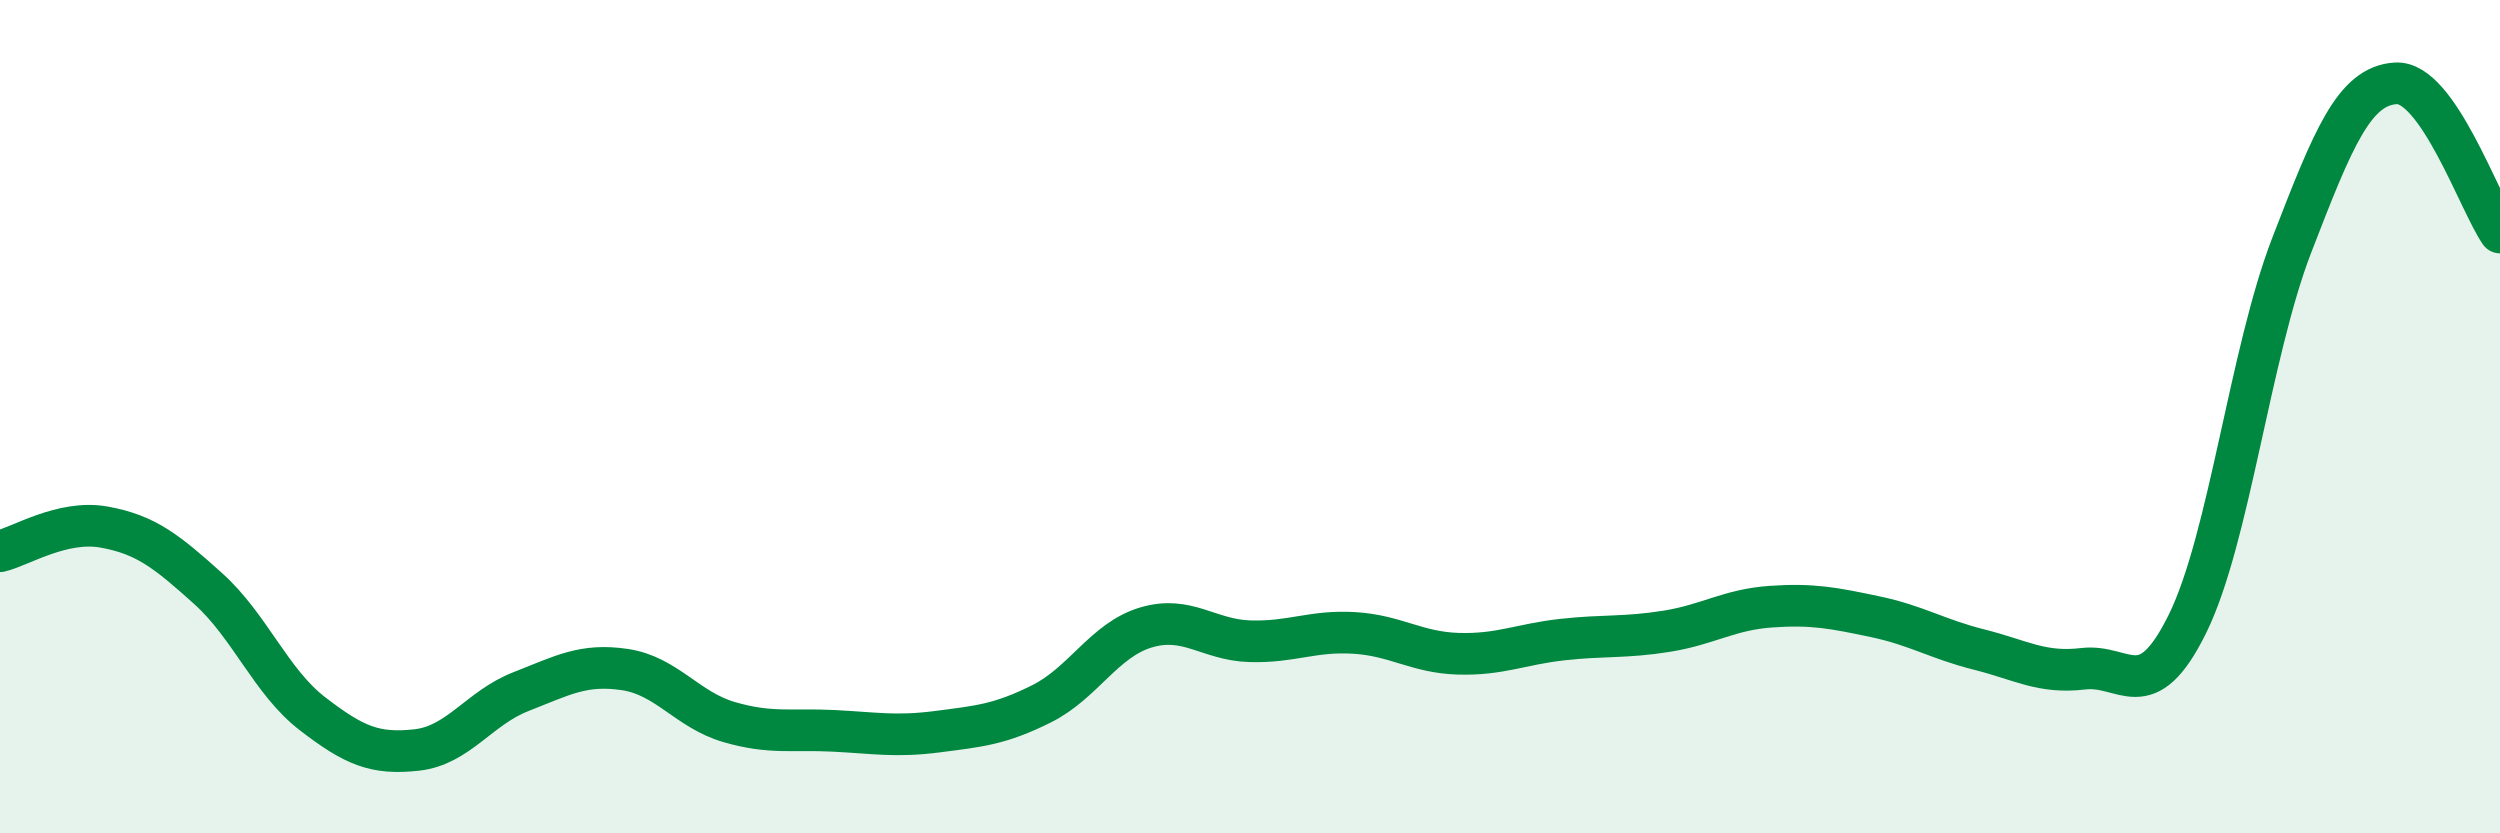
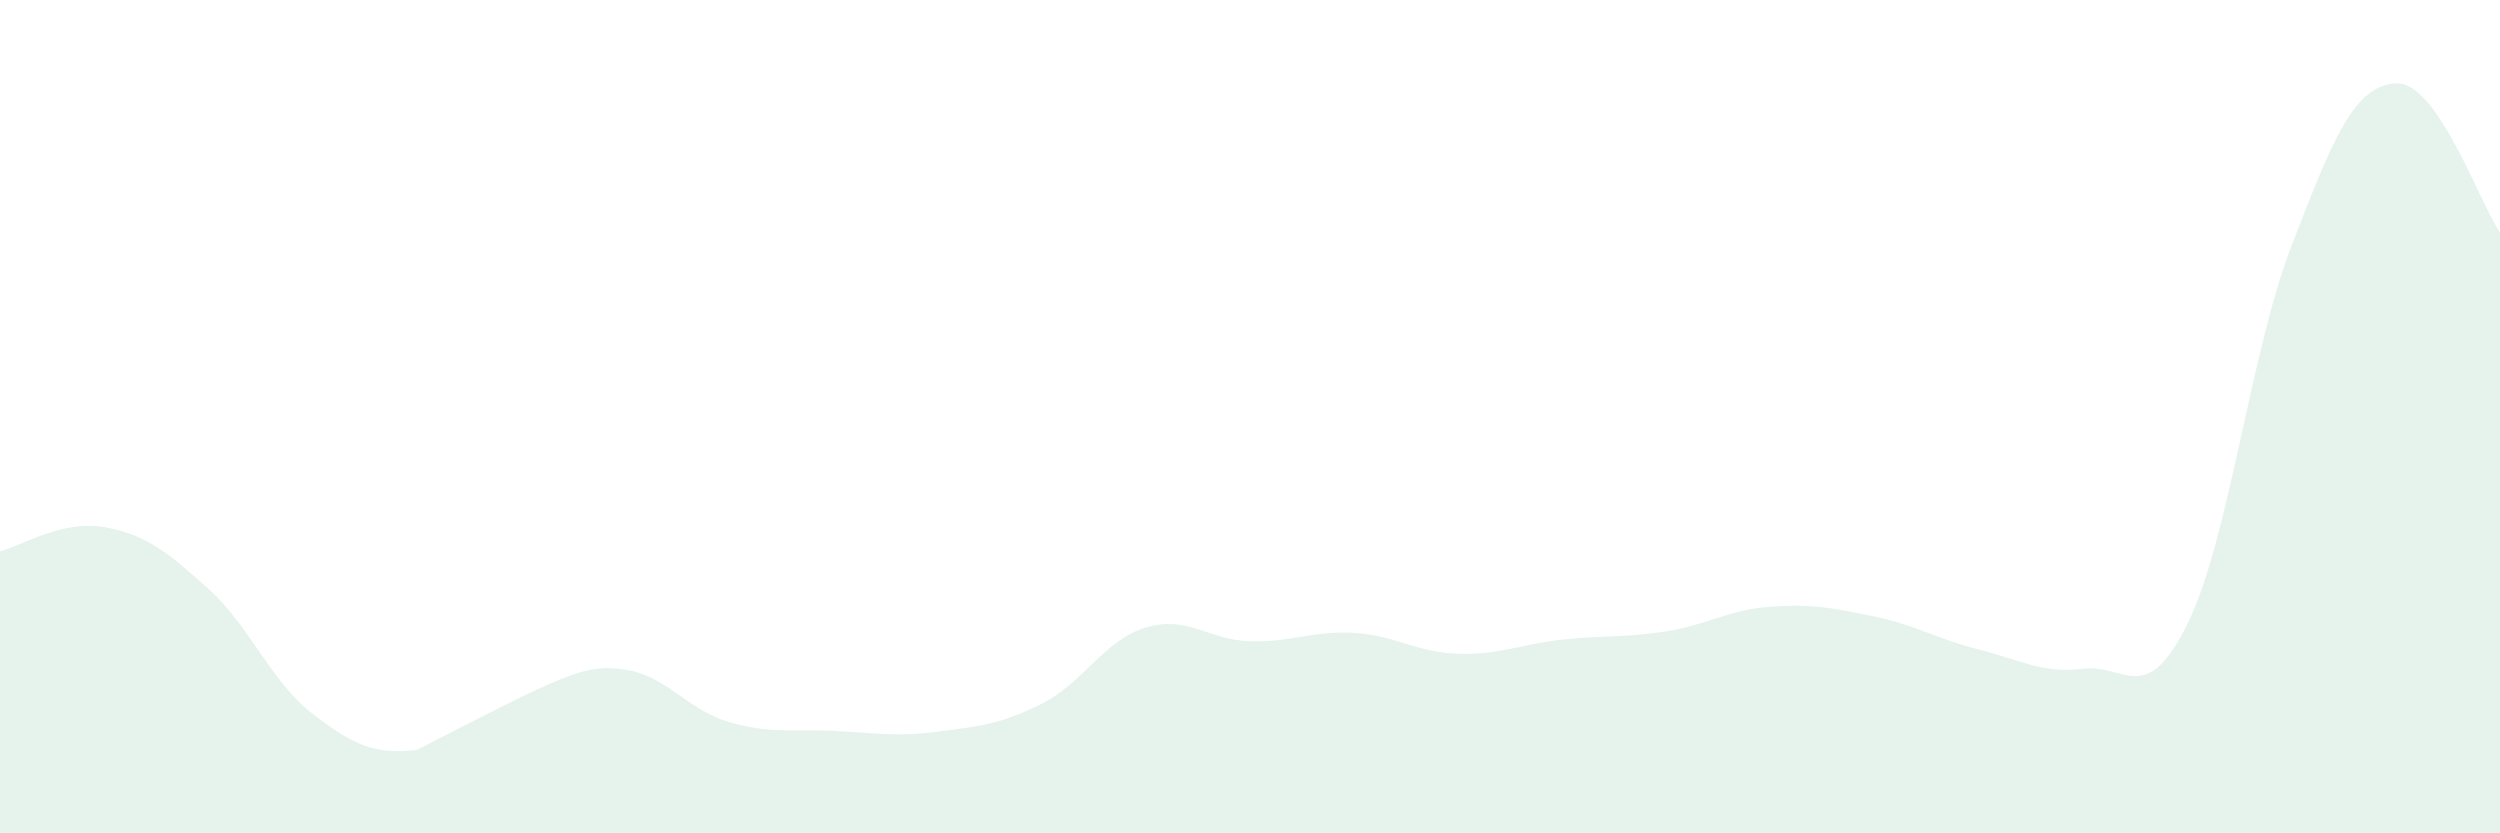
<svg xmlns="http://www.w3.org/2000/svg" width="60" height="20" viewBox="0 0 60 20">
-   <path d="M 0,13.23 C 0.5,13.11 1.5,12.47 2.5,12.65 C 3.5,12.83 4,13.23 5,14.13 C 6,15.03 6.5,16.36 7.5,17.13 C 8.5,17.9 9,18.11 10,18 C 11,17.89 11.5,16.99 12.5,16.6 C 13.5,16.21 14,15.92 15,16.07 C 16,16.22 16.5,17.04 17.5,17.33 C 18.5,17.62 19,17.49 20,17.54 C 21,17.59 21.5,17.69 22.5,17.56 C 23.5,17.43 24,17.39 25,16.89 C 26,16.39 26.5,15.36 27.5,15.06 C 28.5,14.76 29,15.36 30,15.39 C 31,15.42 31.5,15.13 32.5,15.19 C 33.5,15.25 34,15.66 35,15.69 C 36,15.72 36.5,15.46 37.5,15.35 C 38.5,15.24 39,15.31 40,15.15 C 41,14.99 41.5,14.63 42.5,14.56 C 43.5,14.49 44,14.59 45,14.8 C 46,15.01 46.5,15.34 47.5,15.59 C 48.5,15.84 49,16.17 50,16.05 C 51,15.93 51.5,17 52.5,14.97 C 53.5,12.94 54,8.48 55,5.89 C 56,3.3 56.5,2.06 57.5,2 C 58.5,1.94 59.5,4.86 60,5.58L60 20L0 20Z" fill="#008740" opacity="0.1" stroke-linecap="round" stroke-linejoin="round" />
-   <path d="M 0,13.23 C 0.5,13.11 1.5,12.47 2.5,12.65 C 3.5,12.83 4,13.23 5,14.13 C 6,15.03 6.5,16.36 7.5,17.13 C 8.5,17.9 9,18.11 10,18 C 11,17.89 11.5,16.99 12.5,16.6 C 13.5,16.21 14,15.92 15,16.07 C 16,16.22 16.5,17.04 17.5,17.33 C 18.5,17.62 19,17.49 20,17.54 C 21,17.59 21.5,17.69 22.5,17.56 C 23.5,17.43 24,17.39 25,16.89 C 26,16.39 26.5,15.36 27.5,15.06 C 28.5,14.76 29,15.36 30,15.39 C 31,15.42 31.5,15.13 32.5,15.19 C 33.5,15.25 34,15.66 35,15.69 C 36,15.72 36.5,15.46 37.5,15.35 C 38.5,15.24 39,15.31 40,15.15 C 41,14.99 41.5,14.63 42.5,14.56 C 43.5,14.49 44,14.59 45,14.8 C 46,15.01 46.5,15.34 47.5,15.59 C 48.5,15.84 49,16.17 50,16.05 C 51,15.93 51.5,17 52.5,14.97 C 53.5,12.94 54,8.48 55,5.89 C 56,3.3 56.5,2.06 57.5,2 C 58.5,1.94 59.5,4.86 60,5.58" stroke="#008740" stroke-width="1" fill="none" stroke-linecap="round" stroke-linejoin="round" />
+   <path d="M 0,13.23 C 0.5,13.11 1.5,12.47 2.5,12.65 C 3.5,12.83 4,13.23 5,14.13 C 6,15.03 6.5,16.36 7.5,17.13 C 8.5,17.9 9,18.11 10,18 C 13.5,16.21 14,15.92 15,16.07 C 16,16.22 16.5,17.04 17.5,17.33 C 18.5,17.62 19,17.49 20,17.54 C 21,17.59 21.5,17.69 22.5,17.56 C 23.5,17.43 24,17.39 25,16.89 C 26,16.39 26.5,15.36 27.5,15.06 C 28.5,14.76 29,15.36 30,15.39 C 31,15.42 31.5,15.13 32.5,15.19 C 33.5,15.25 34,15.66 35,15.69 C 36,15.72 36.5,15.46 37.5,15.35 C 38.5,15.24 39,15.31 40,15.15 C 41,14.99 41.5,14.63 42.5,14.56 C 43.5,14.49 44,14.59 45,14.8 C 46,15.01 46.5,15.34 47.5,15.59 C 48.5,15.84 49,16.17 50,16.05 C 51,15.93 51.5,17 52.5,14.97 C 53.5,12.94 54,8.48 55,5.89 C 56,3.3 56.5,2.06 57.5,2 C 58.5,1.94 59.5,4.86 60,5.58L60 20L0 20Z" fill="#008740" opacity="0.1" stroke-linecap="round" stroke-linejoin="round" />
</svg>